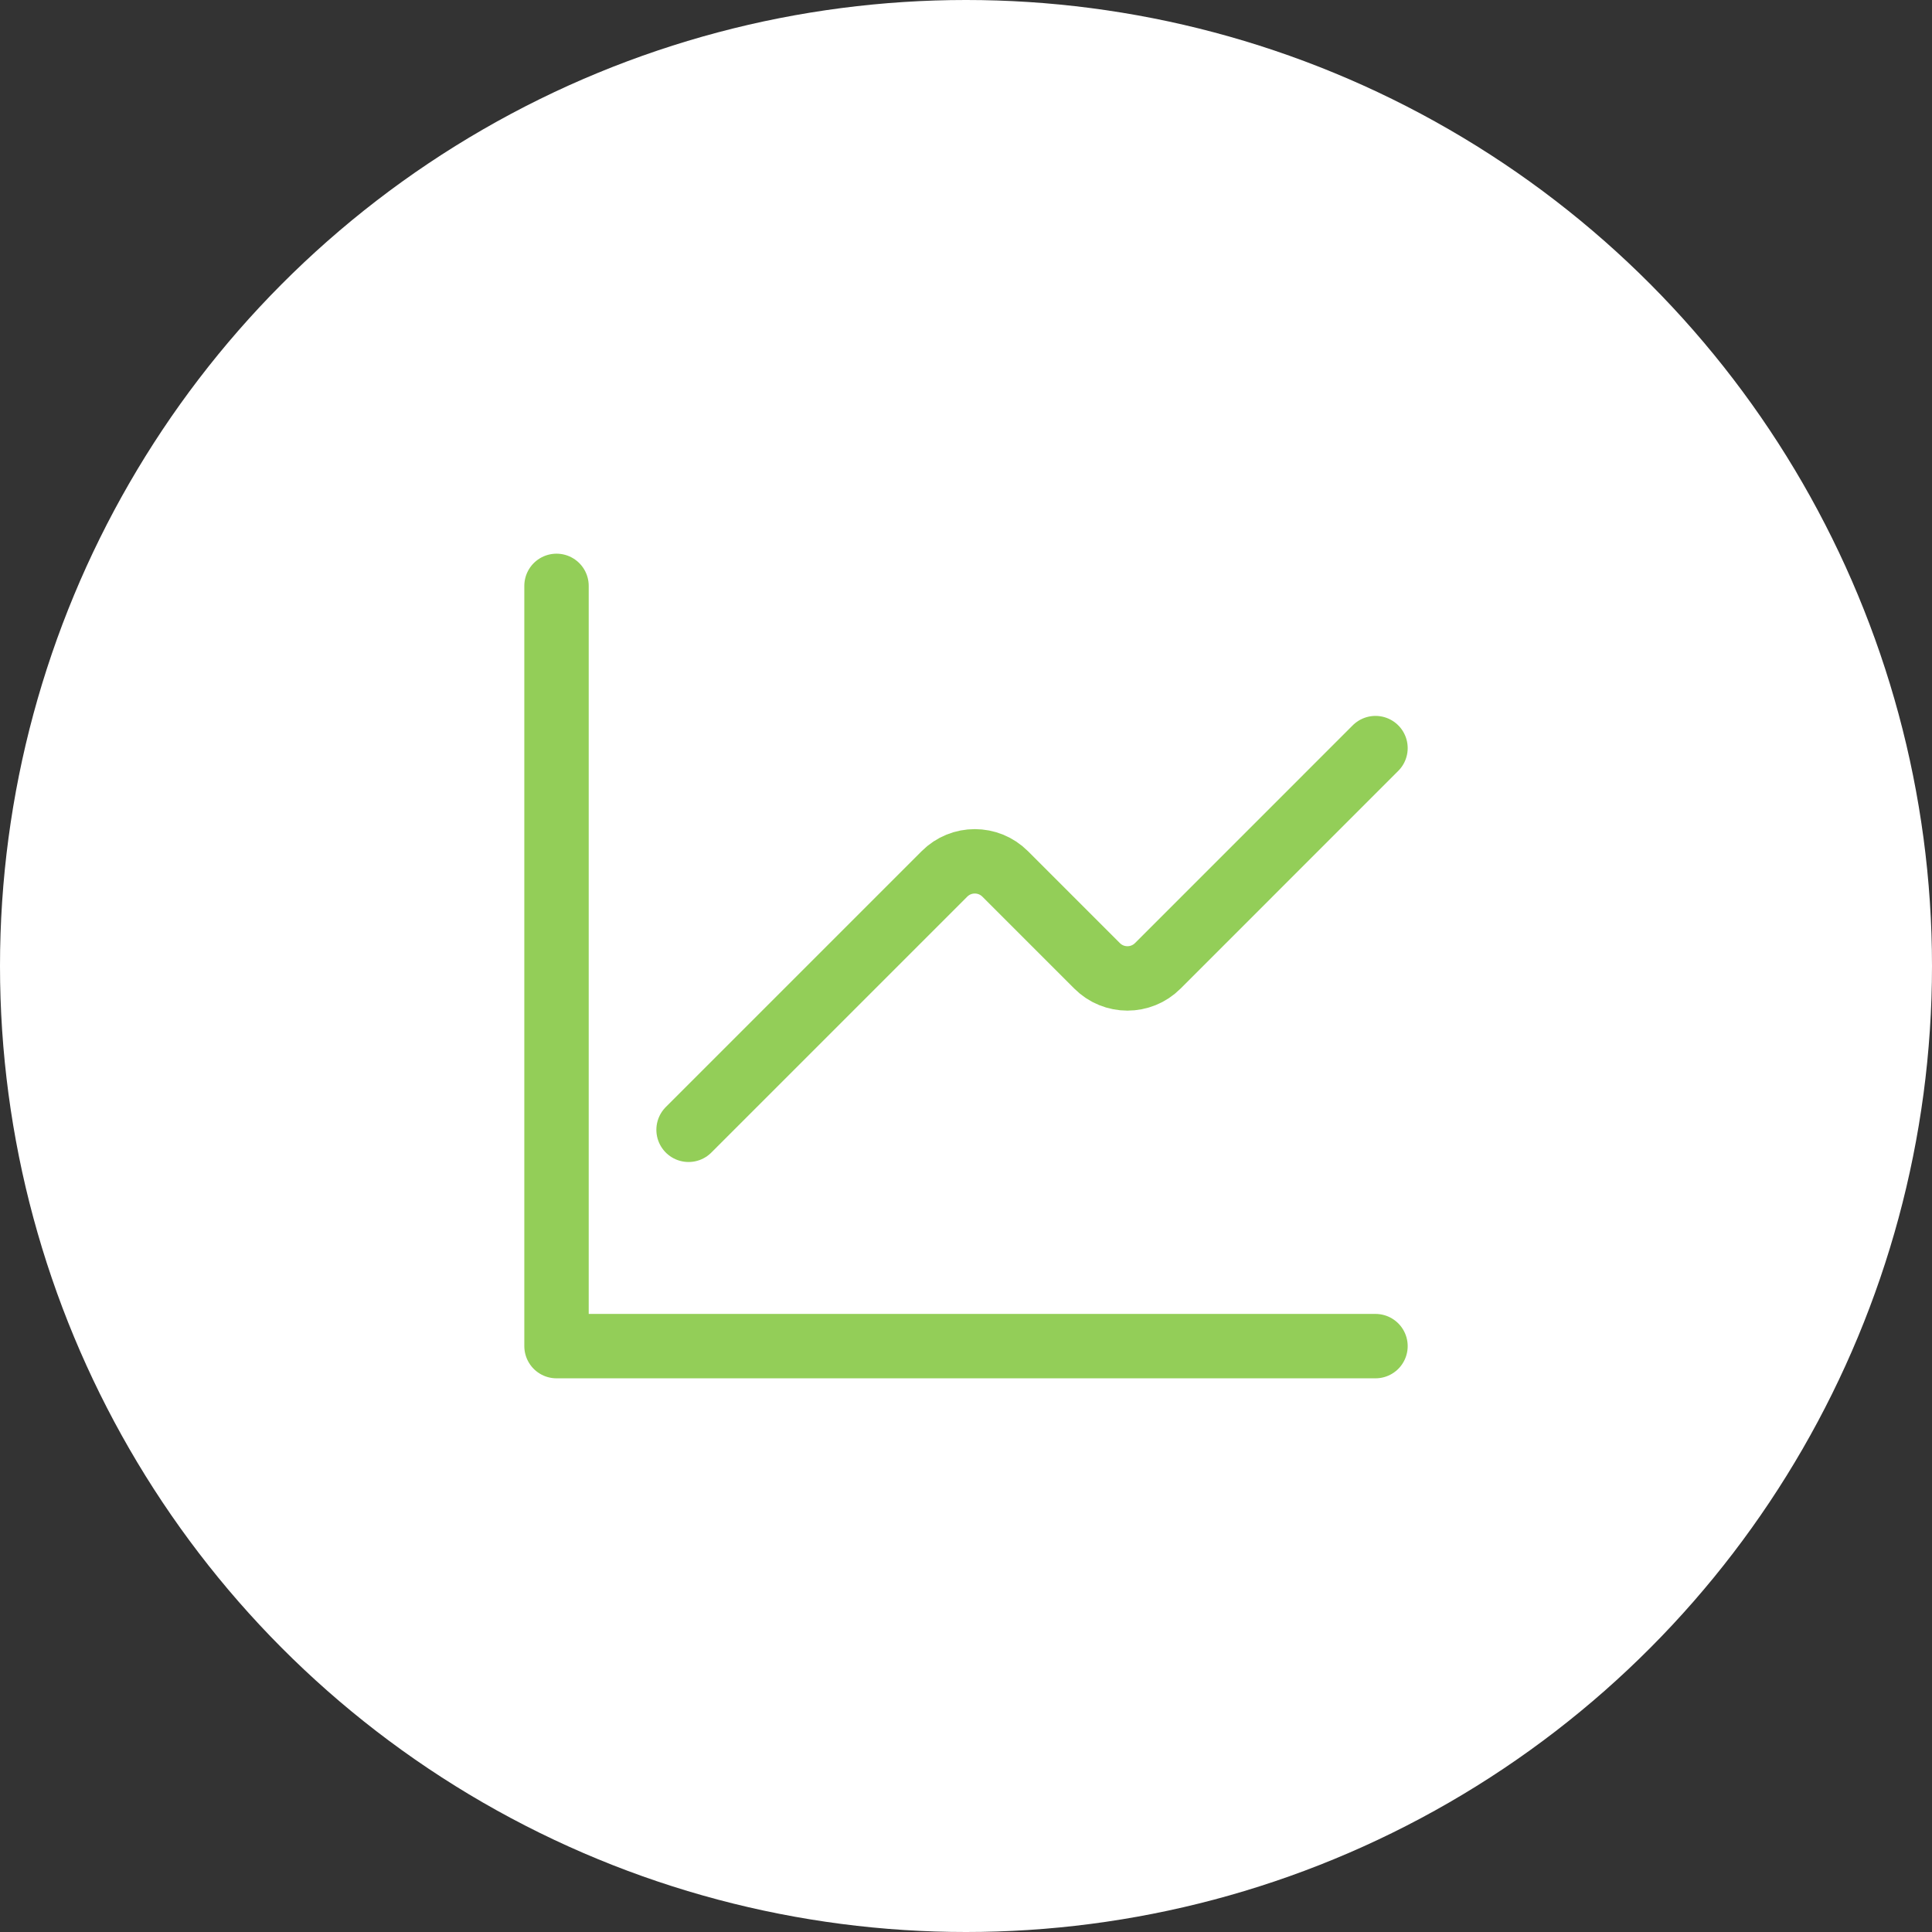
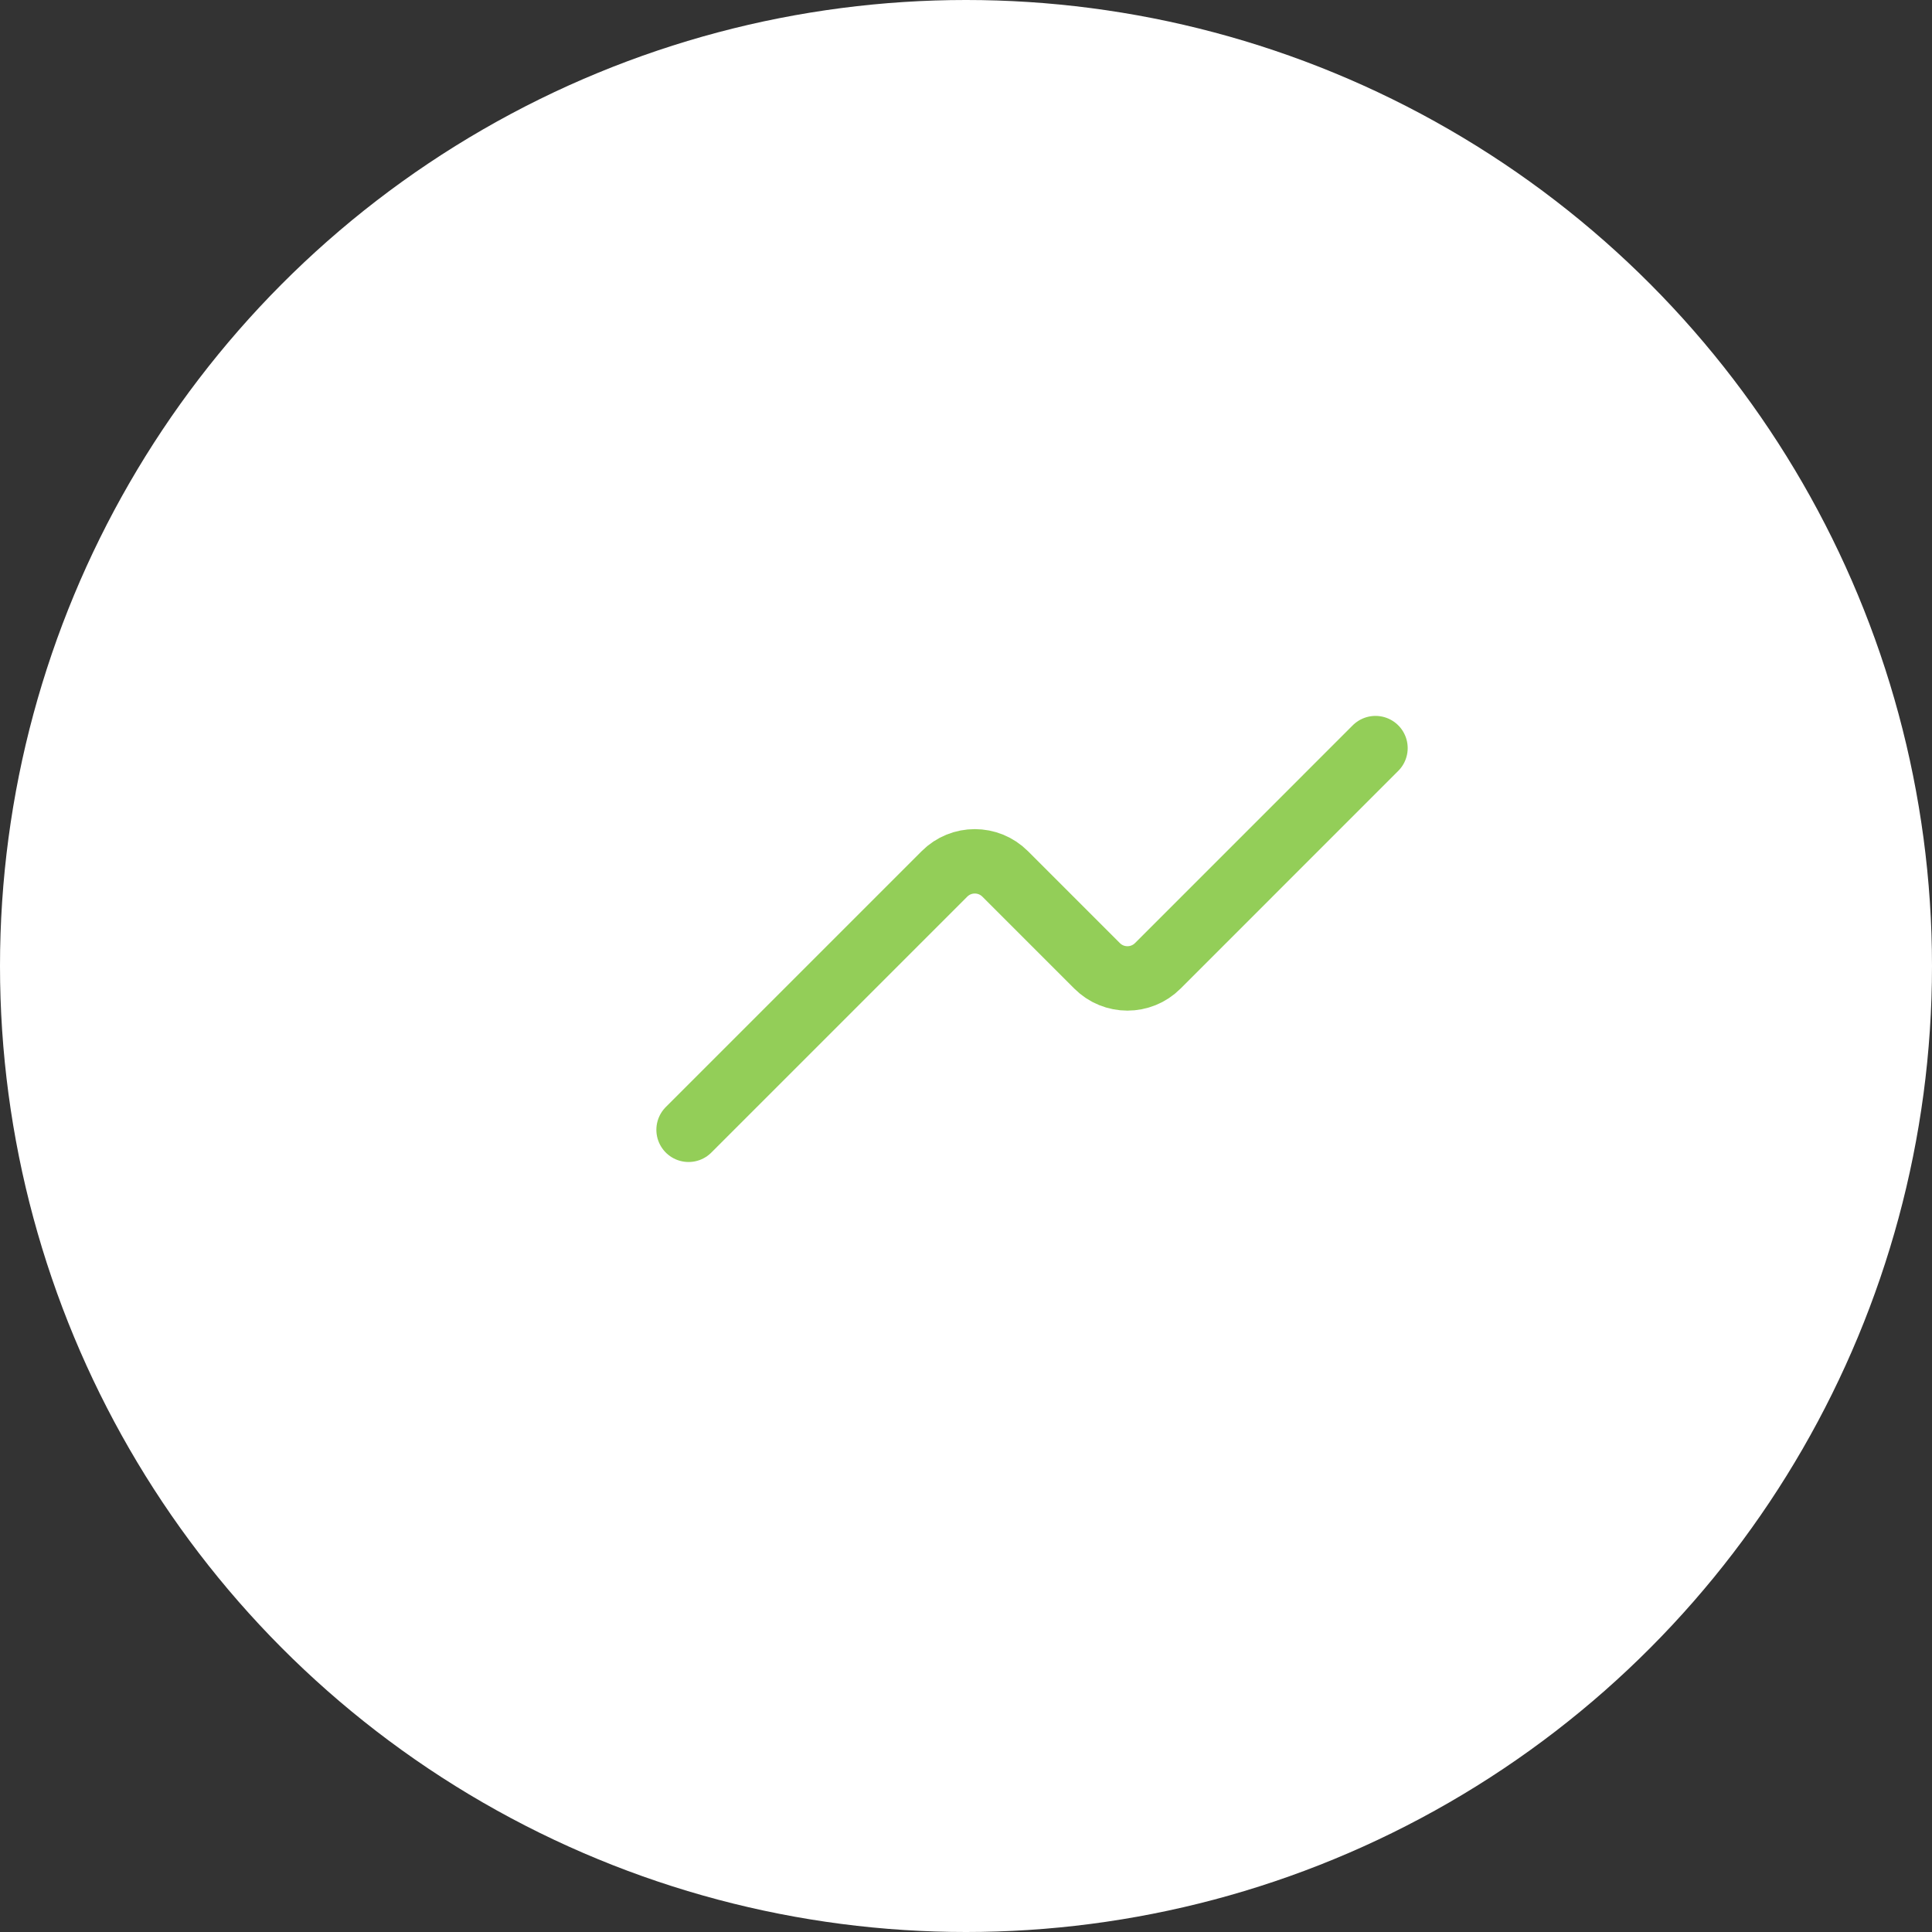
<svg xmlns="http://www.w3.org/2000/svg" width="60" height="60" viewBox="0 0 60 60" fill="none">
  <rect x="0" y="0" width="60" height="60" fill="#333333" stroke="none" />
  <circle cx="30" cy="30" r="30" fill="white" />
  <path d="M42.717 23.233L35.956 29.995C35.435 30.516 34.591 30.516 34.071 29.995L31.216 27.14C30.695 26.619 29.851 26.619 29.331 27.14L21.384 35.087" stroke="#93CE58" stroke-width="2" stroke-linecap="round" stroke-linejoin="round" />
-   <path d="M42.717 41.805H17.283V18.195" stroke="#93CE58" stroke-width="2" stroke-linecap="round" stroke-linejoin="round" />
</svg>